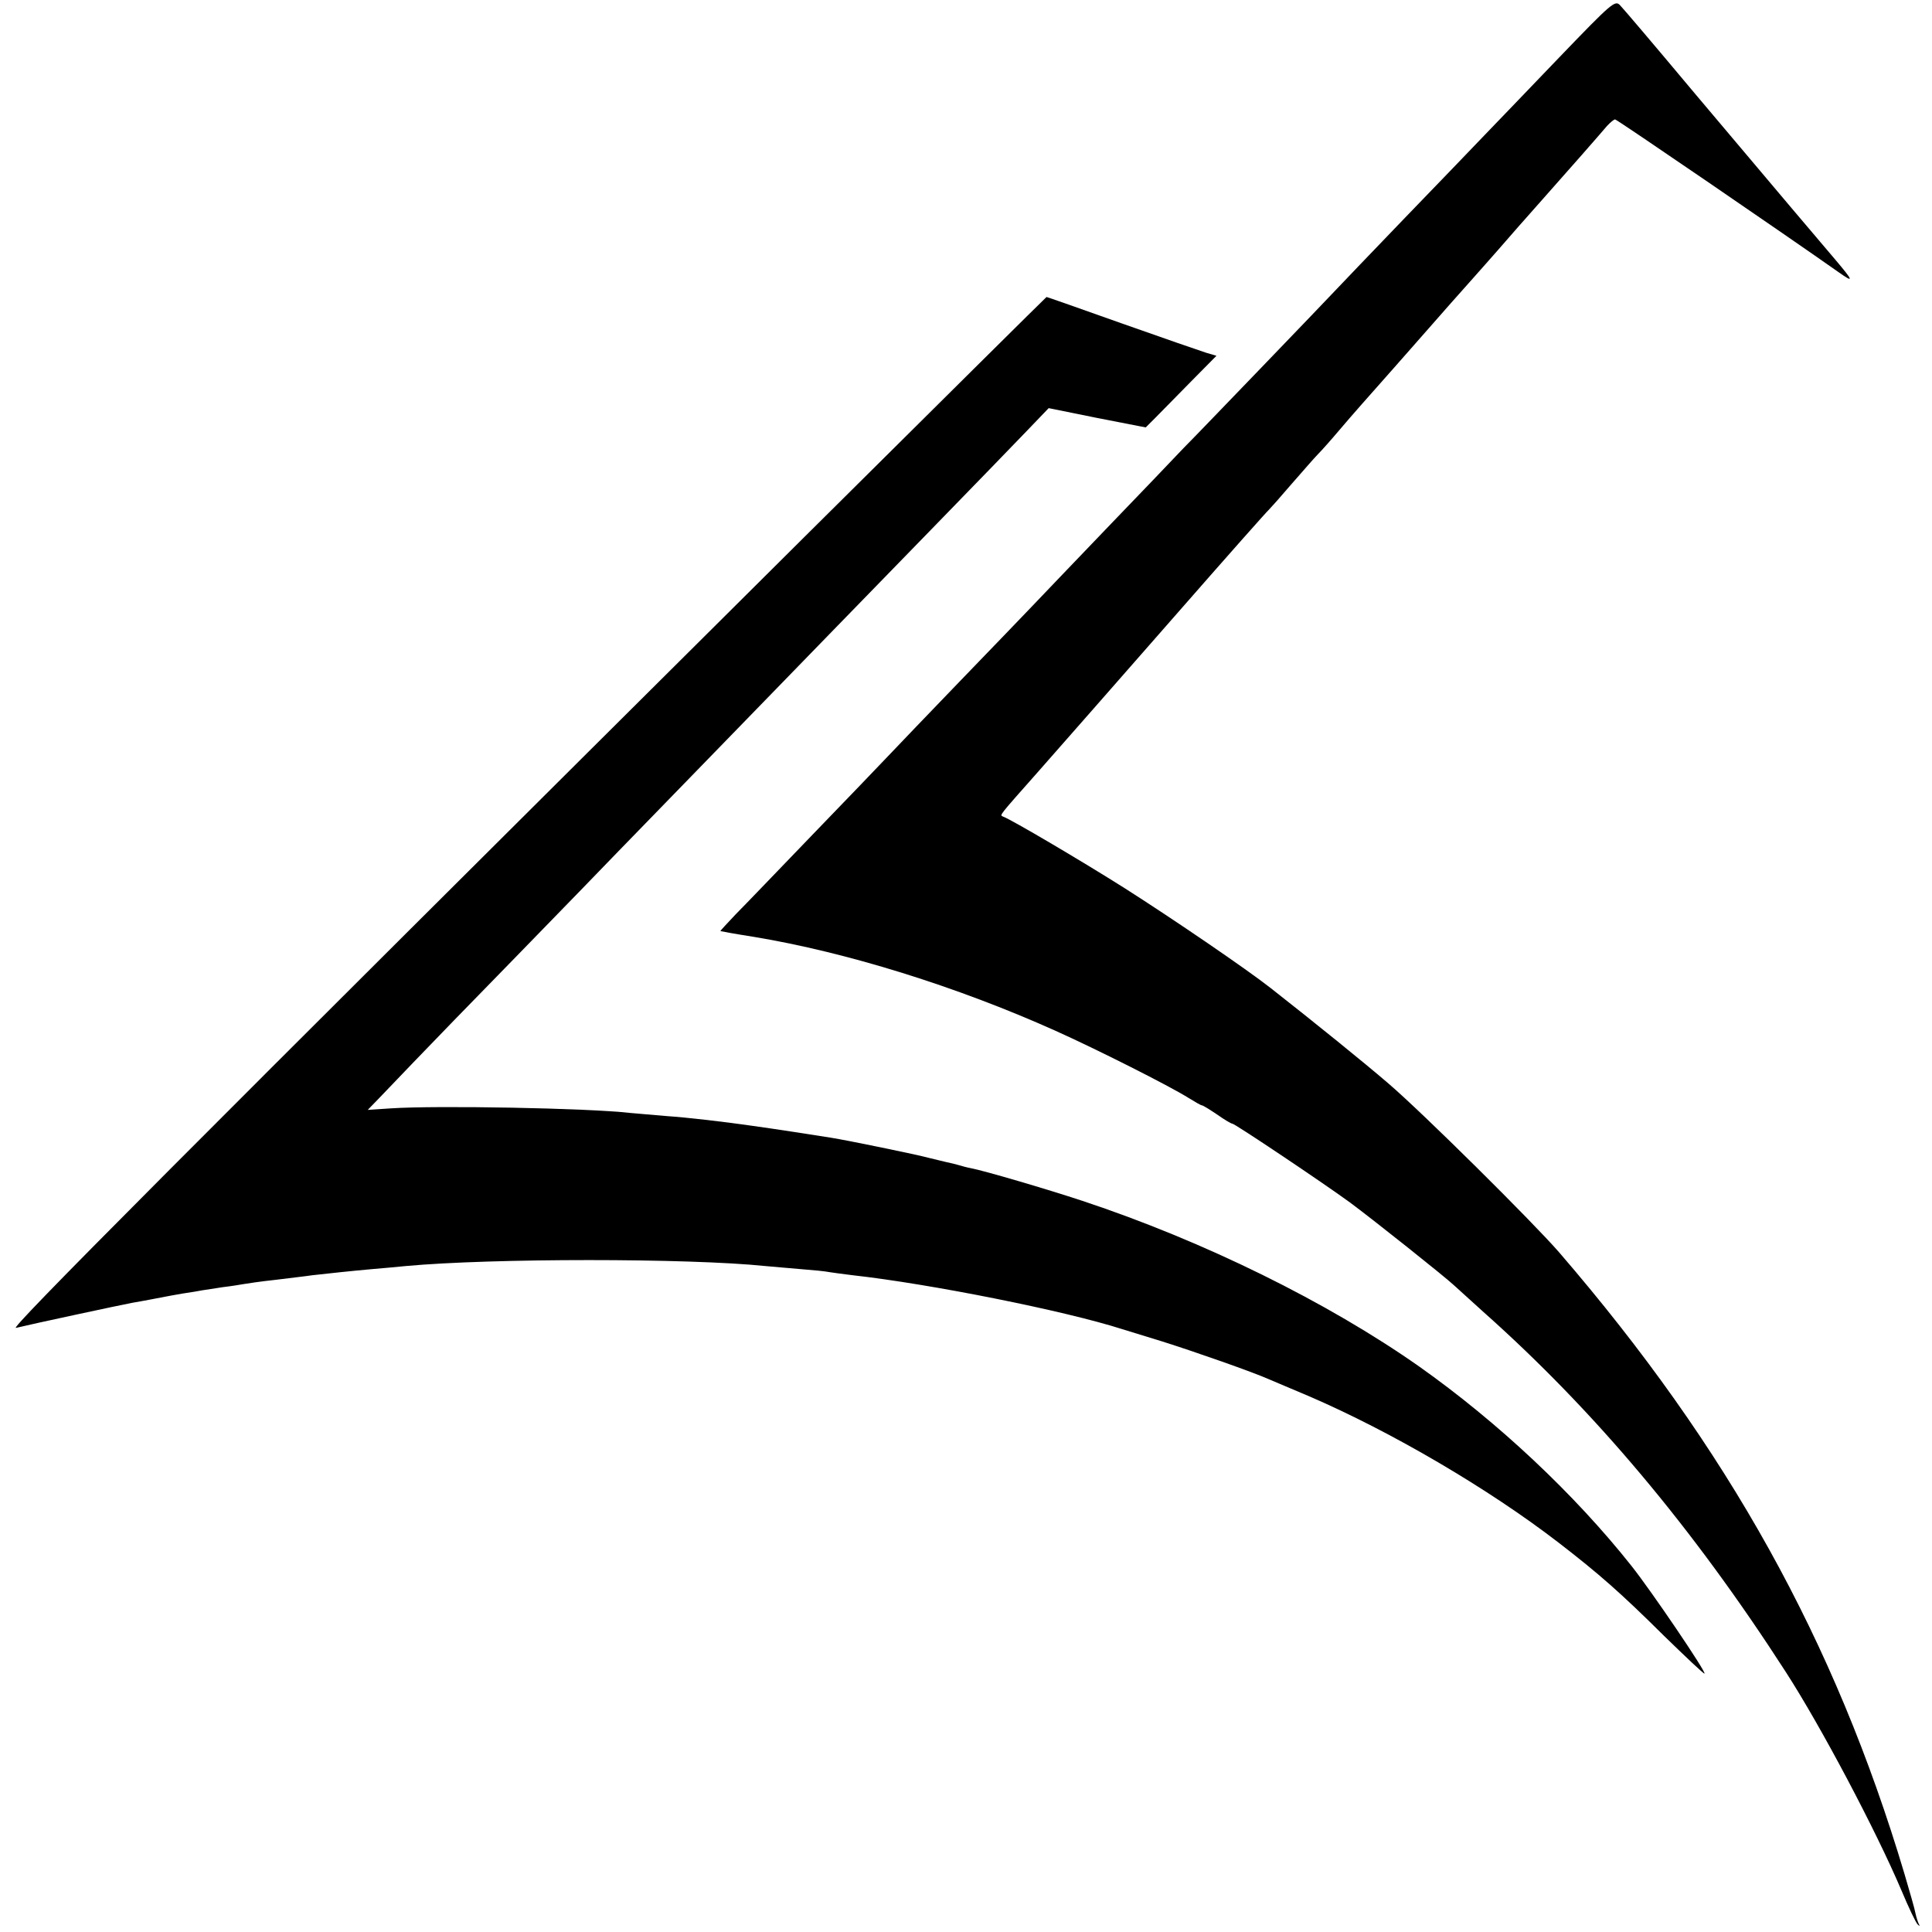
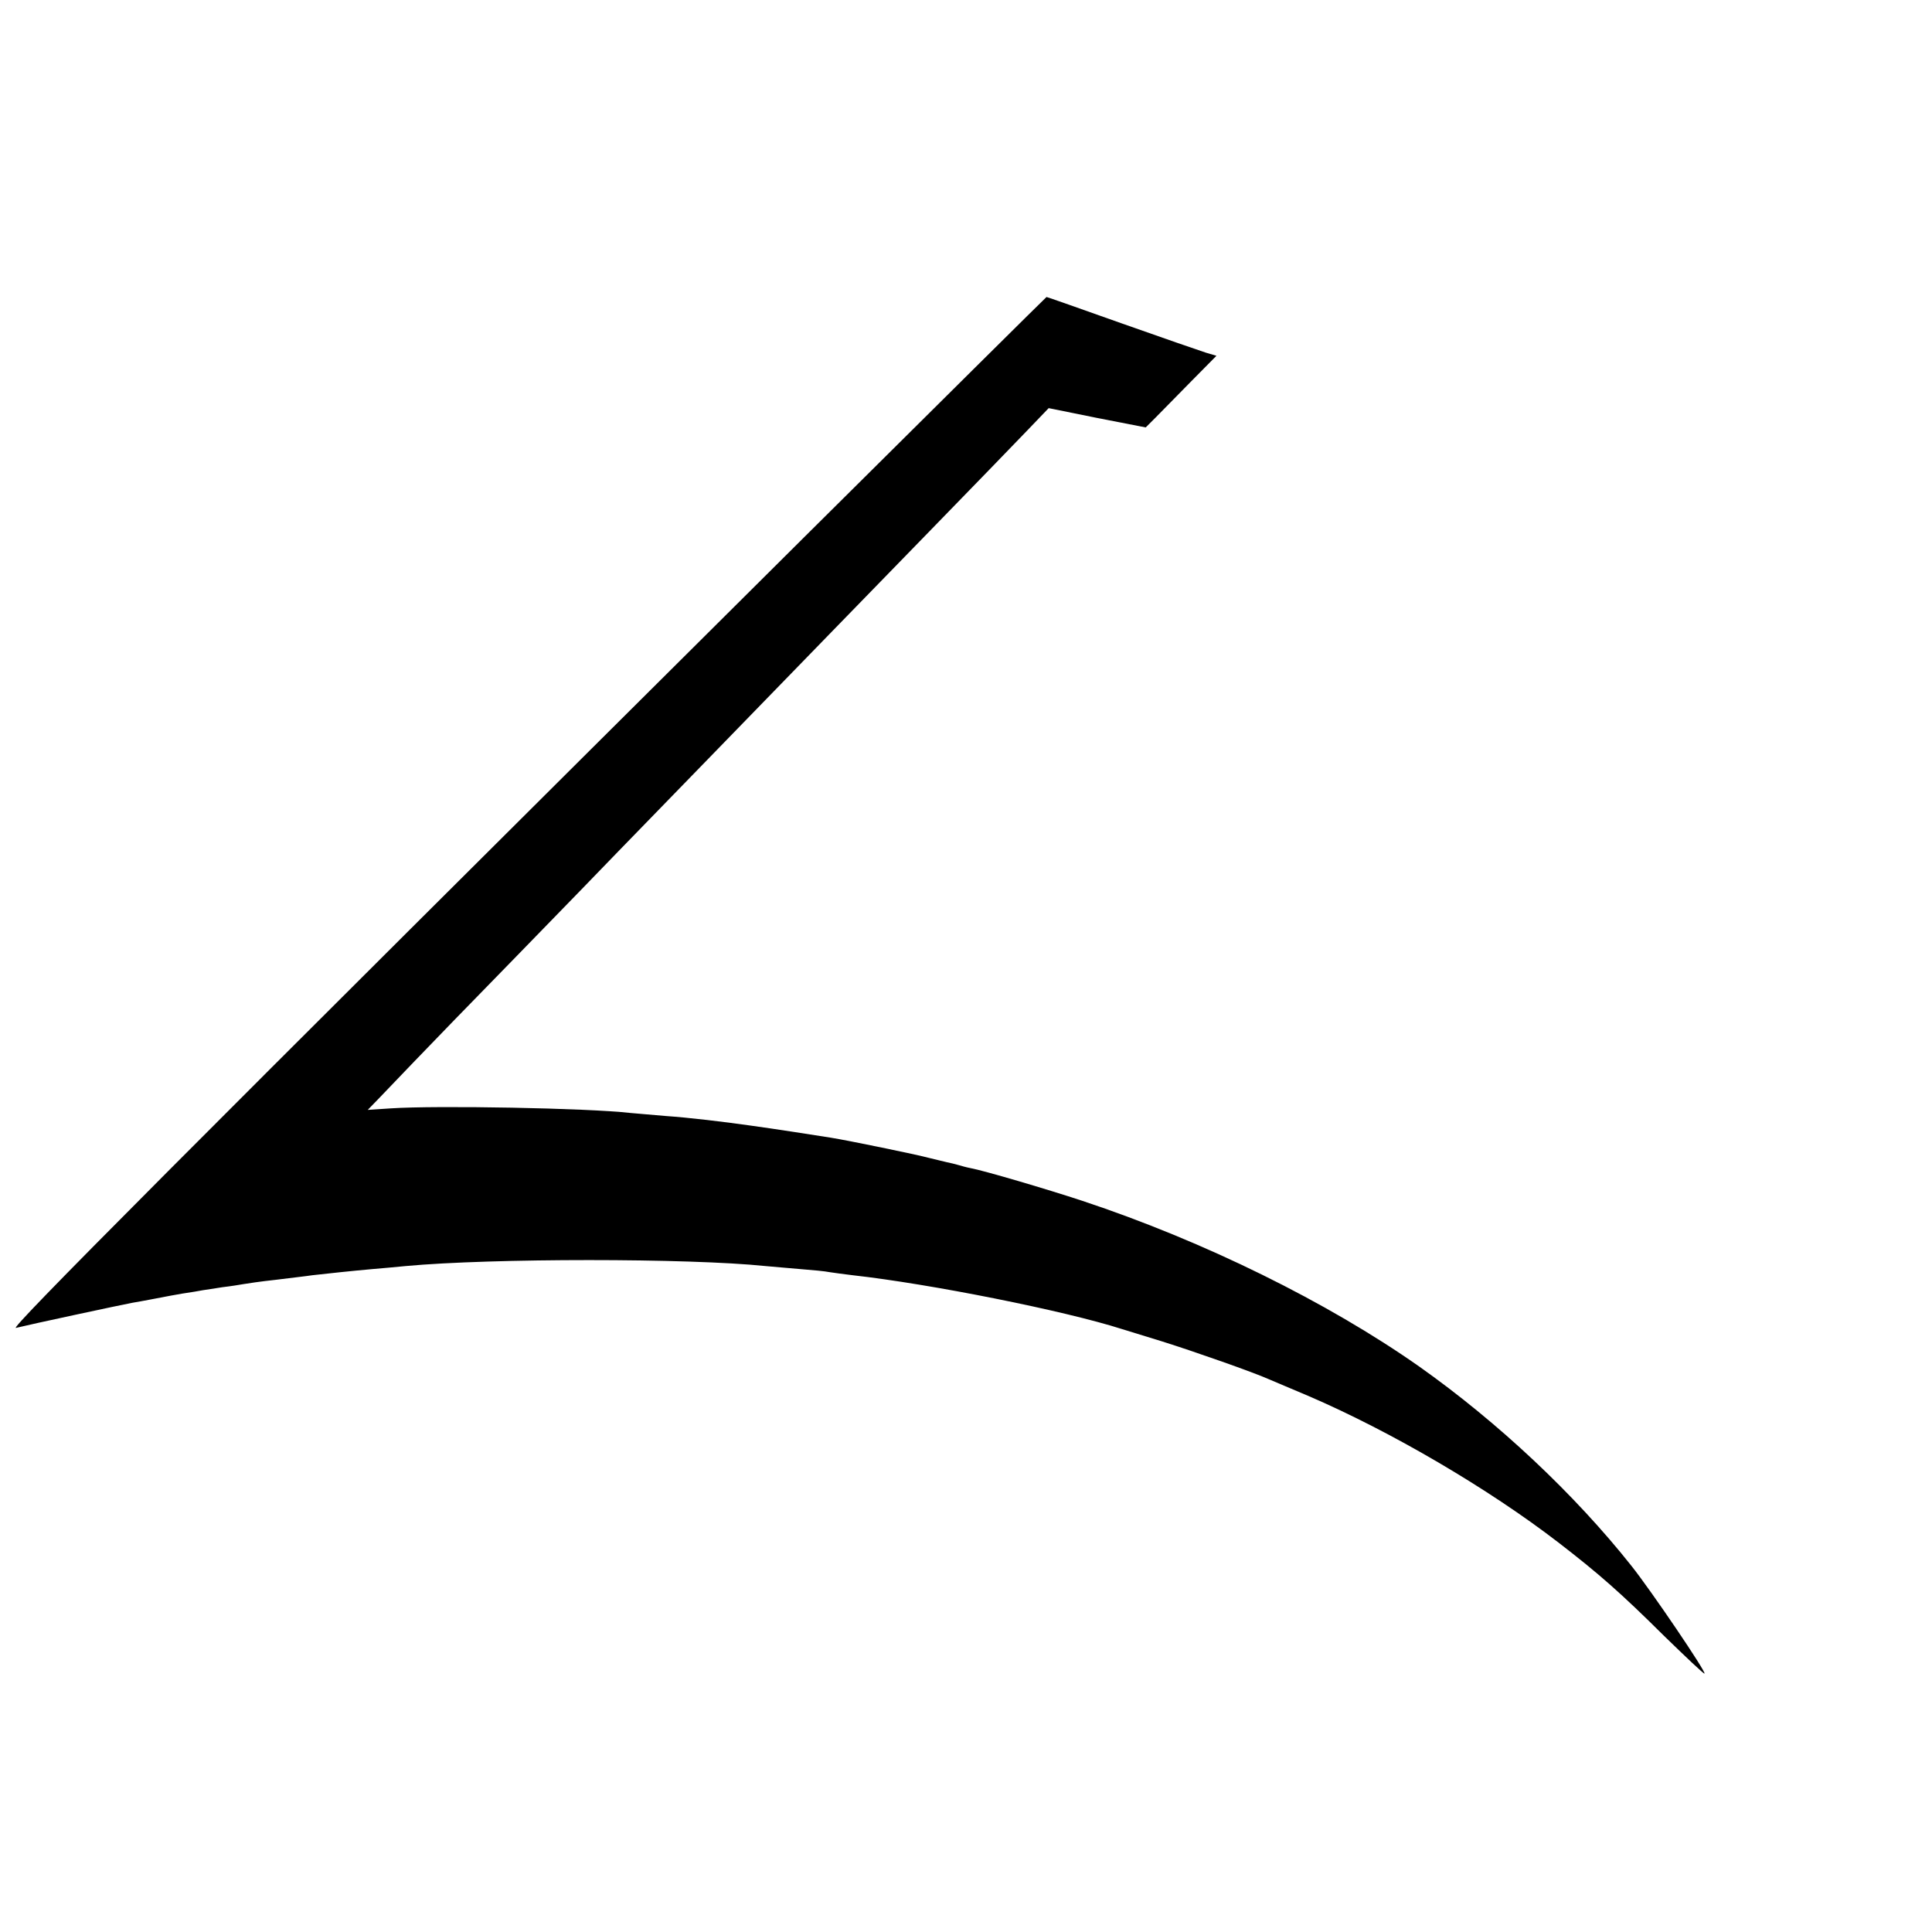
<svg xmlns="http://www.w3.org/2000/svg" version="1.0" width="631pt" height="631pt" viewBox="0 0 631 631" preserveAspectRatio="xMidYMid meet">
  <g transform="translate(0,631) scale(0.1,-0.1)" fill="#000000" stroke="none">
-     <path d="M5093 6123 c-99 -103 -209 -218 -244 -254 -35 -37 -152 -158 -260 -270 -108 -112 -211 -220 -230 -240 -19 -20 -124 -130 -234 -244 -110 -114 -226 -235 -259 -268 -32 -34 -145 -152 -251 -262 -106 -110 -216 -226 -246 -257 -30 -31 -135 -141 -234 -243 -99 -103 -205 -213 -235 -245 -30 -32 -143 -149 -250 -260 -107 -111 -218 -227 -247 -256 -28 -30 -51 -54 -50 -55 4 -1 40 -8 110 -19 302 -50 662 -162 983 -306 136 -61 374 -181 436 -220 21 -13 40 -24 43 -24 4 0 26 -14 50 -30 24 -17 46 -30 50 -30 8 0 296 -193 385 -258 78 -58 308 -241 339 -270 10 -9 53 -48 96 -87 362 -322 684 -705 987 -1175 115 -178 295 -518 379 -716 23 -55 46 -103 52 -109 7 -7 8 -6 4 1 -3 6 -8 21 -11 35 -2 13 -19 71 -36 129 -227 761 -577 1391 -1128 2030 -86 99 -445 455 -557 551 -79 68 -241 199 -385 312 -79 62 -315 223 -475 325 -139 88 -373 226 -399 235 -12 5 -15 0 115 147 133 151 189 215 474 540 147 168 273 310 279 315 6 6 40 44 75 85 36 41 74 85 85 96 12 12 44 48 71 80 45 53 86 99 179 204 17 19 66 75 110 125 43 49 108 123 145 164 36 41 74 83 84 95 51 59 77 88 146 166 88 99 181 205 209 238 11 12 23 22 27 22 6 0 561 -380 730 -499 51 -36 49 -30 -10 40 -76 89 -157 185 -459 543 -139 166 -230 273 -245 289 -16 17 -26 9 -198 -170z" />
    <path d="M2630 4559 c-2090 -2078 -2601 -2592 -2578 -2586 44 11 347 76 380 82 31 5 97 18 108 20 3 1 28 5 55 10 28 4 57 9 67 11 9 1 38 6 65 10 26 3 57 8 68 10 11 2 58 9 105 14 47 6 101 12 120 15 53 6 128 14 195 20 33 3 83 7 110 10 281 26 924 26 1175 0 25 -2 77 -7 115 -10 39 -3 81 -7 95 -10 14 -2 48 -7 75 -10 252 -28 693 -116 880 -176 17 -5 75 -23 130 -40 105 -33 299 -101 350 -124 17 -7 75 -32 130 -55 269 -116 585 -301 815 -478 131 -101 204 -165 344 -304 72 -70 131 -126 133 -124 6 5 -173 269 -238 351 -187 236 -438 471 -694 652 -299 210 -702 409 -1100 541 -115 38 -322 99 -366 107 -11 2 -29 7 -39 10 -10 3 -27 7 -37 9 -10 2 -36 9 -58 14 -40 11 -264 57 -320 66 -30 5 -198 31 -265 40 -84 12 -201 26 -275 31 -44 4 -96 8 -116 10 -139 16 -633 25 -783 15 l-75 -5 34 35 c18 19 70 73 115 120 45 47 197 204 339 349 141 145 290 298 331 341 41 42 197 203 346 356 149 153 304 313 344 354 40 41 186 191 324 333 138 142 283 291 321 331 l70 73 158 -32 159 -31 31 31 c18 18 70 71 116 118 l84 85 -34 10 c-19 6 -143 49 -276 96 -132 47 -243 86 -245 86 -1 0 -356 -352 -788 -781z" />
  </g>
</svg>